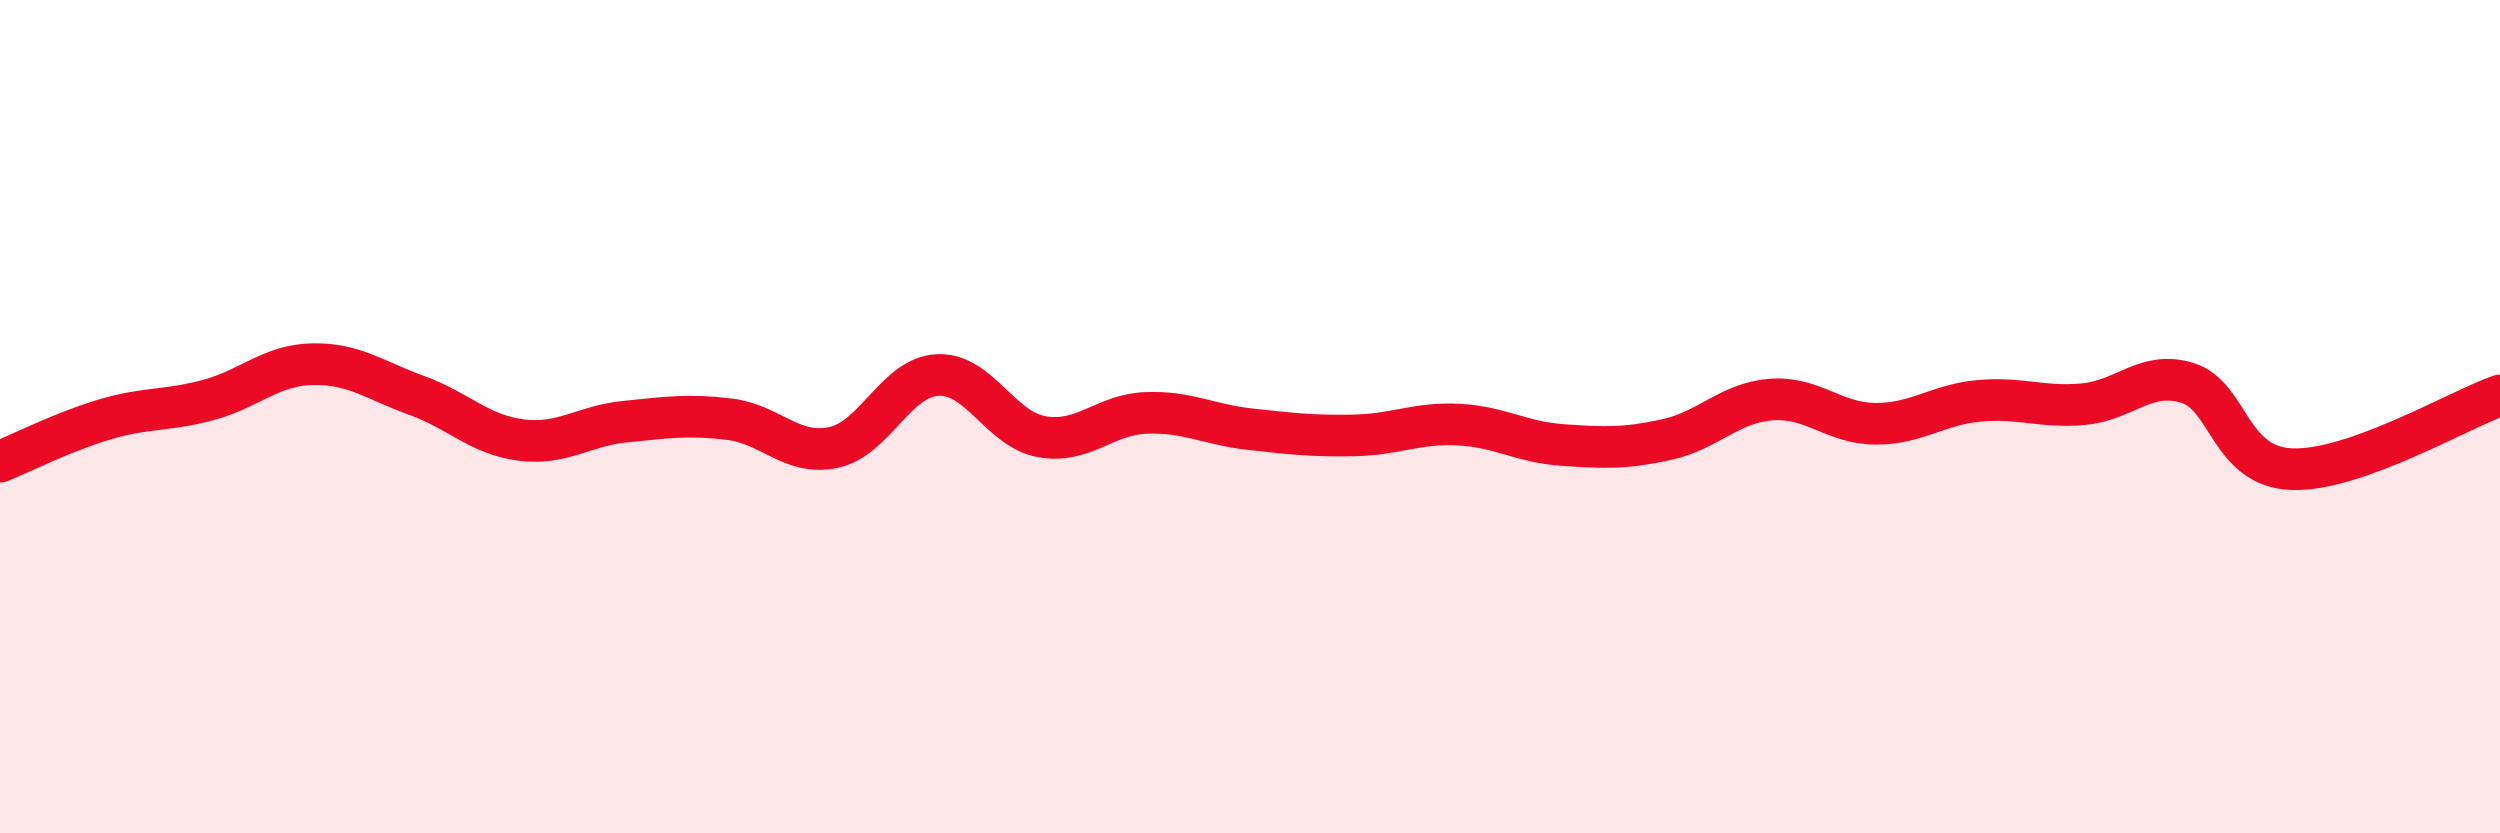
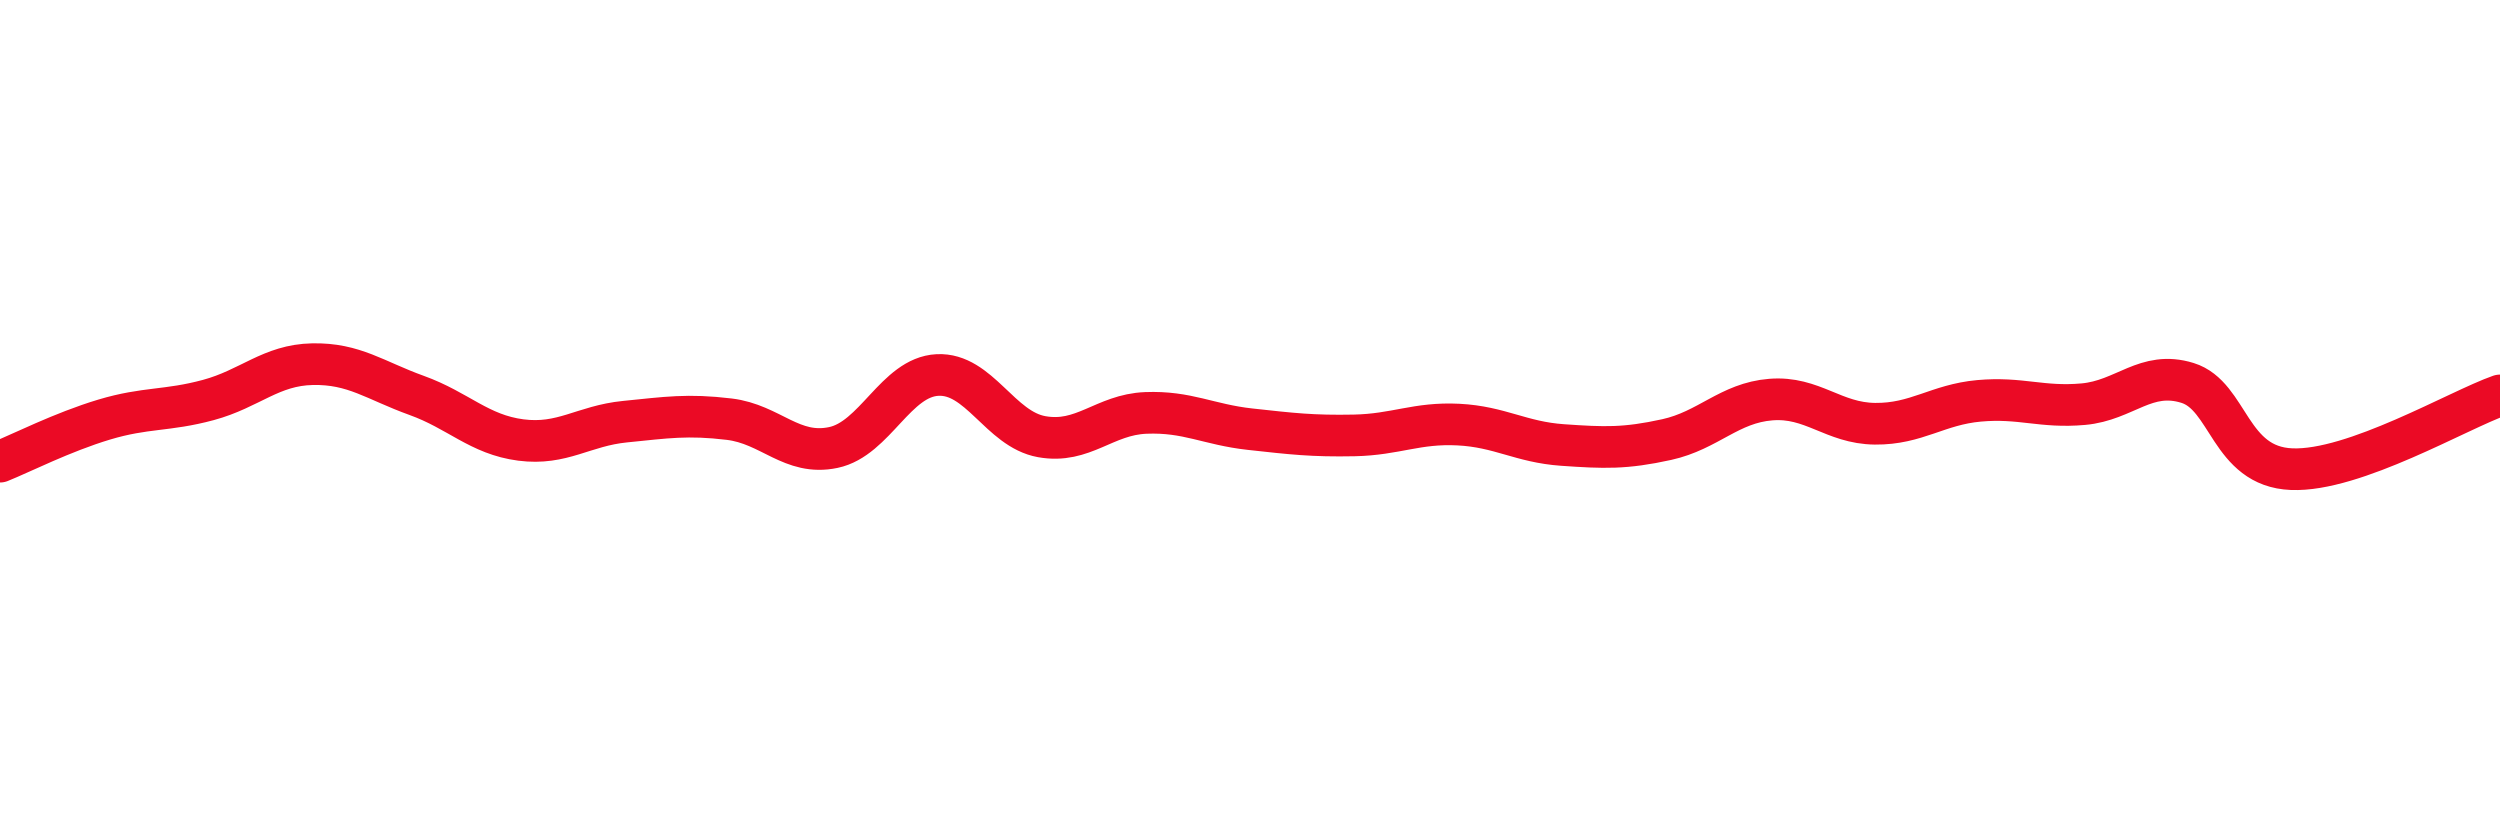
<svg xmlns="http://www.w3.org/2000/svg" width="60" height="20" viewBox="0 0 60 20">
-   <path d="M 0,11.08 C 0.5,10.88 1.5,10.37 2.5,10.07 C 3.5,9.77 4,9.87 5,9.6 C 6,9.33 6.5,8.76 7.5,8.74 C 8.5,8.72 9,9.13 10,9.49 C 11,9.85 11.5,10.43 12.5,10.56 C 13.5,10.69 14,10.22 15,10.12 C 16,10.02 16.5,9.94 17.5,10.06 C 18.5,10.18 19,10.95 20,10.74 C 21,10.53 21.5,9.05 22.5,9 C 23.5,8.95 24,10.3 25,10.48 C 26,10.66 26.5,9.95 27.5,9.91 C 28.5,9.87 29,10.19 30,10.3 C 31,10.41 31.5,10.47 32.5,10.45 C 33.5,10.43 34,10.14 35,10.19 C 36,10.24 36.5,10.61 37.5,10.68 C 38.5,10.75 39,10.77 40,10.55 C 41,10.33 41.5,9.67 42.5,9.59 C 43.5,9.51 44,10.16 45,10.17 C 46,10.18 46.5,9.71 47.5,9.62 C 48.5,9.53 49,9.79 50,9.7 C 51,9.61 51.5,8.88 52.5,9.19 C 53.5,9.5 53.5,11.2 55,11.26 C 56.5,11.32 59,9.84 60,9.49L60 20L0 20Z" fill="#EB0A25" opacity="0.1" stroke-linecap="round" stroke-linejoin="round" />
  <path d="M 0,11.08 C 0.5,10.88 1.5,10.37 2.5,10.07 C 3.5,9.77 4,9.87 5,9.6 C 6,9.33 6.5,8.76 7.5,8.74 C 8.5,8.72 9,9.13 10,9.49 C 11,9.85 11.5,10.43 12.5,10.56 C 13.5,10.69 14,10.22 15,10.12 C 16,10.02 16.5,9.94 17.5,10.06 C 18.5,10.18 19,10.95 20,10.74 C 21,10.53 21.5,9.05 22.5,9 C 23.5,8.95 24,10.3 25,10.48 C 26,10.66 26.5,9.95 27.5,9.91 C 28.5,9.87 29,10.19 30,10.3 C 31,10.41 31.5,10.47 32.5,10.45 C 33.5,10.43 34,10.14 35,10.19 C 36,10.24 36.5,10.61 37.5,10.68 C 38.5,10.75 39,10.77 40,10.55 C 41,10.33 41.5,9.67 42.5,9.59 C 43.5,9.51 44,10.16 45,10.17 C 46,10.18 46.5,9.71 47.5,9.62 C 48.5,9.53 49,9.79 50,9.7 C 51,9.61 51.5,8.88 52.5,9.19 C 53.5,9.5 53.5,11.2 55,11.26 C 56.5,11.32 59,9.84 60,9.49" stroke="#EB0A25" stroke-width="1" fill="none" stroke-linecap="round" stroke-linejoin="round" />
</svg>